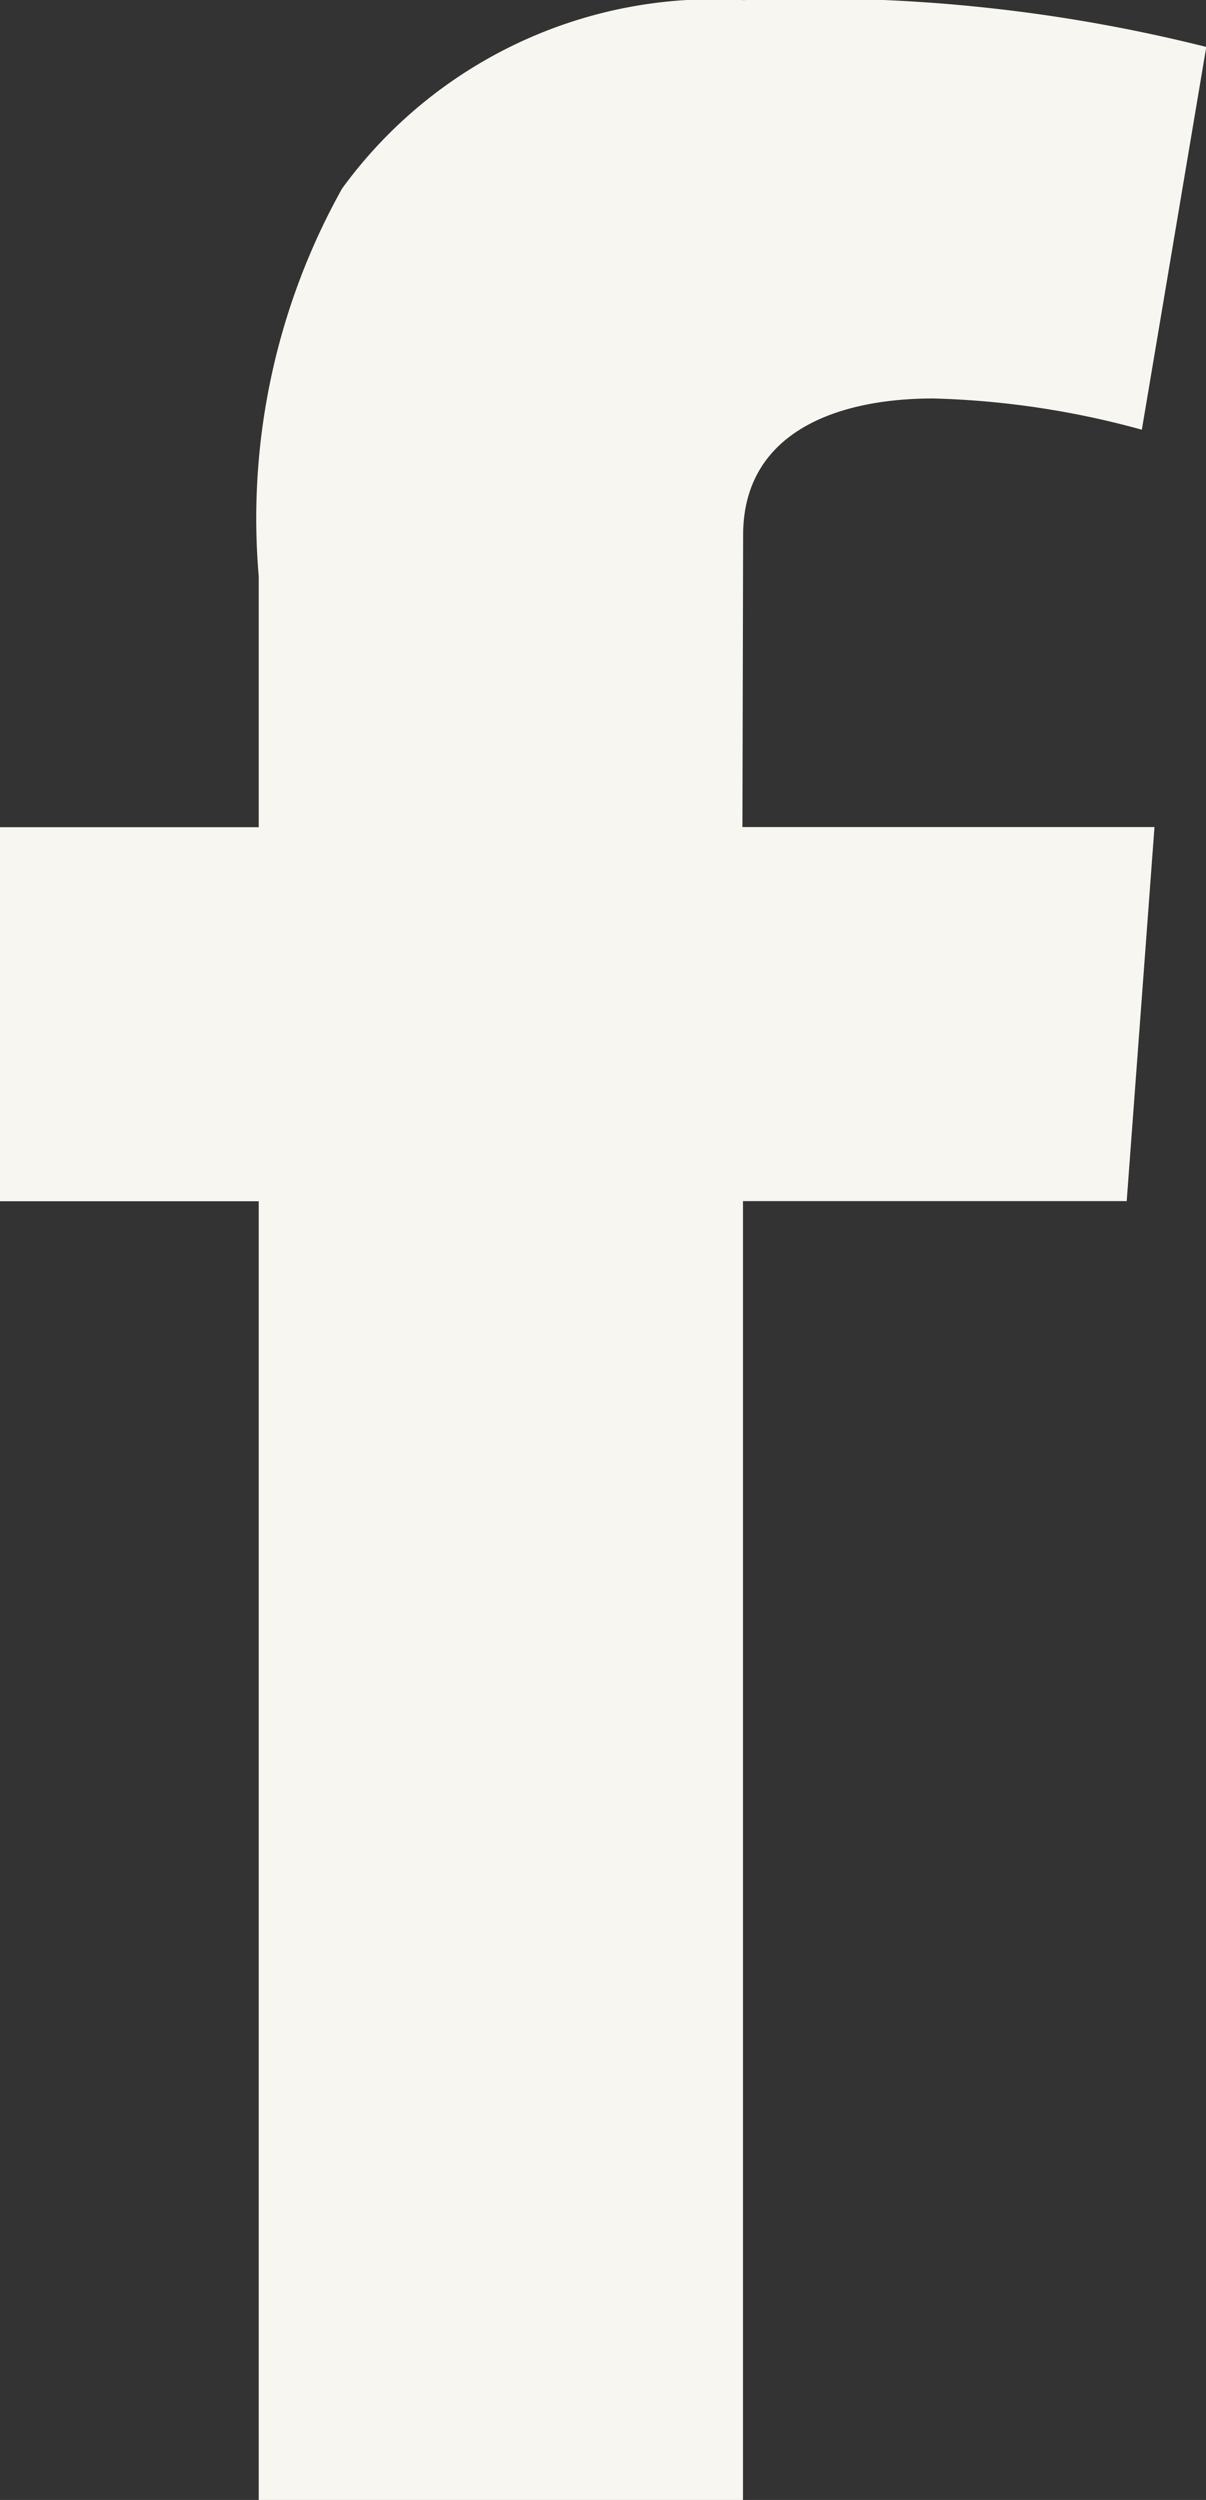
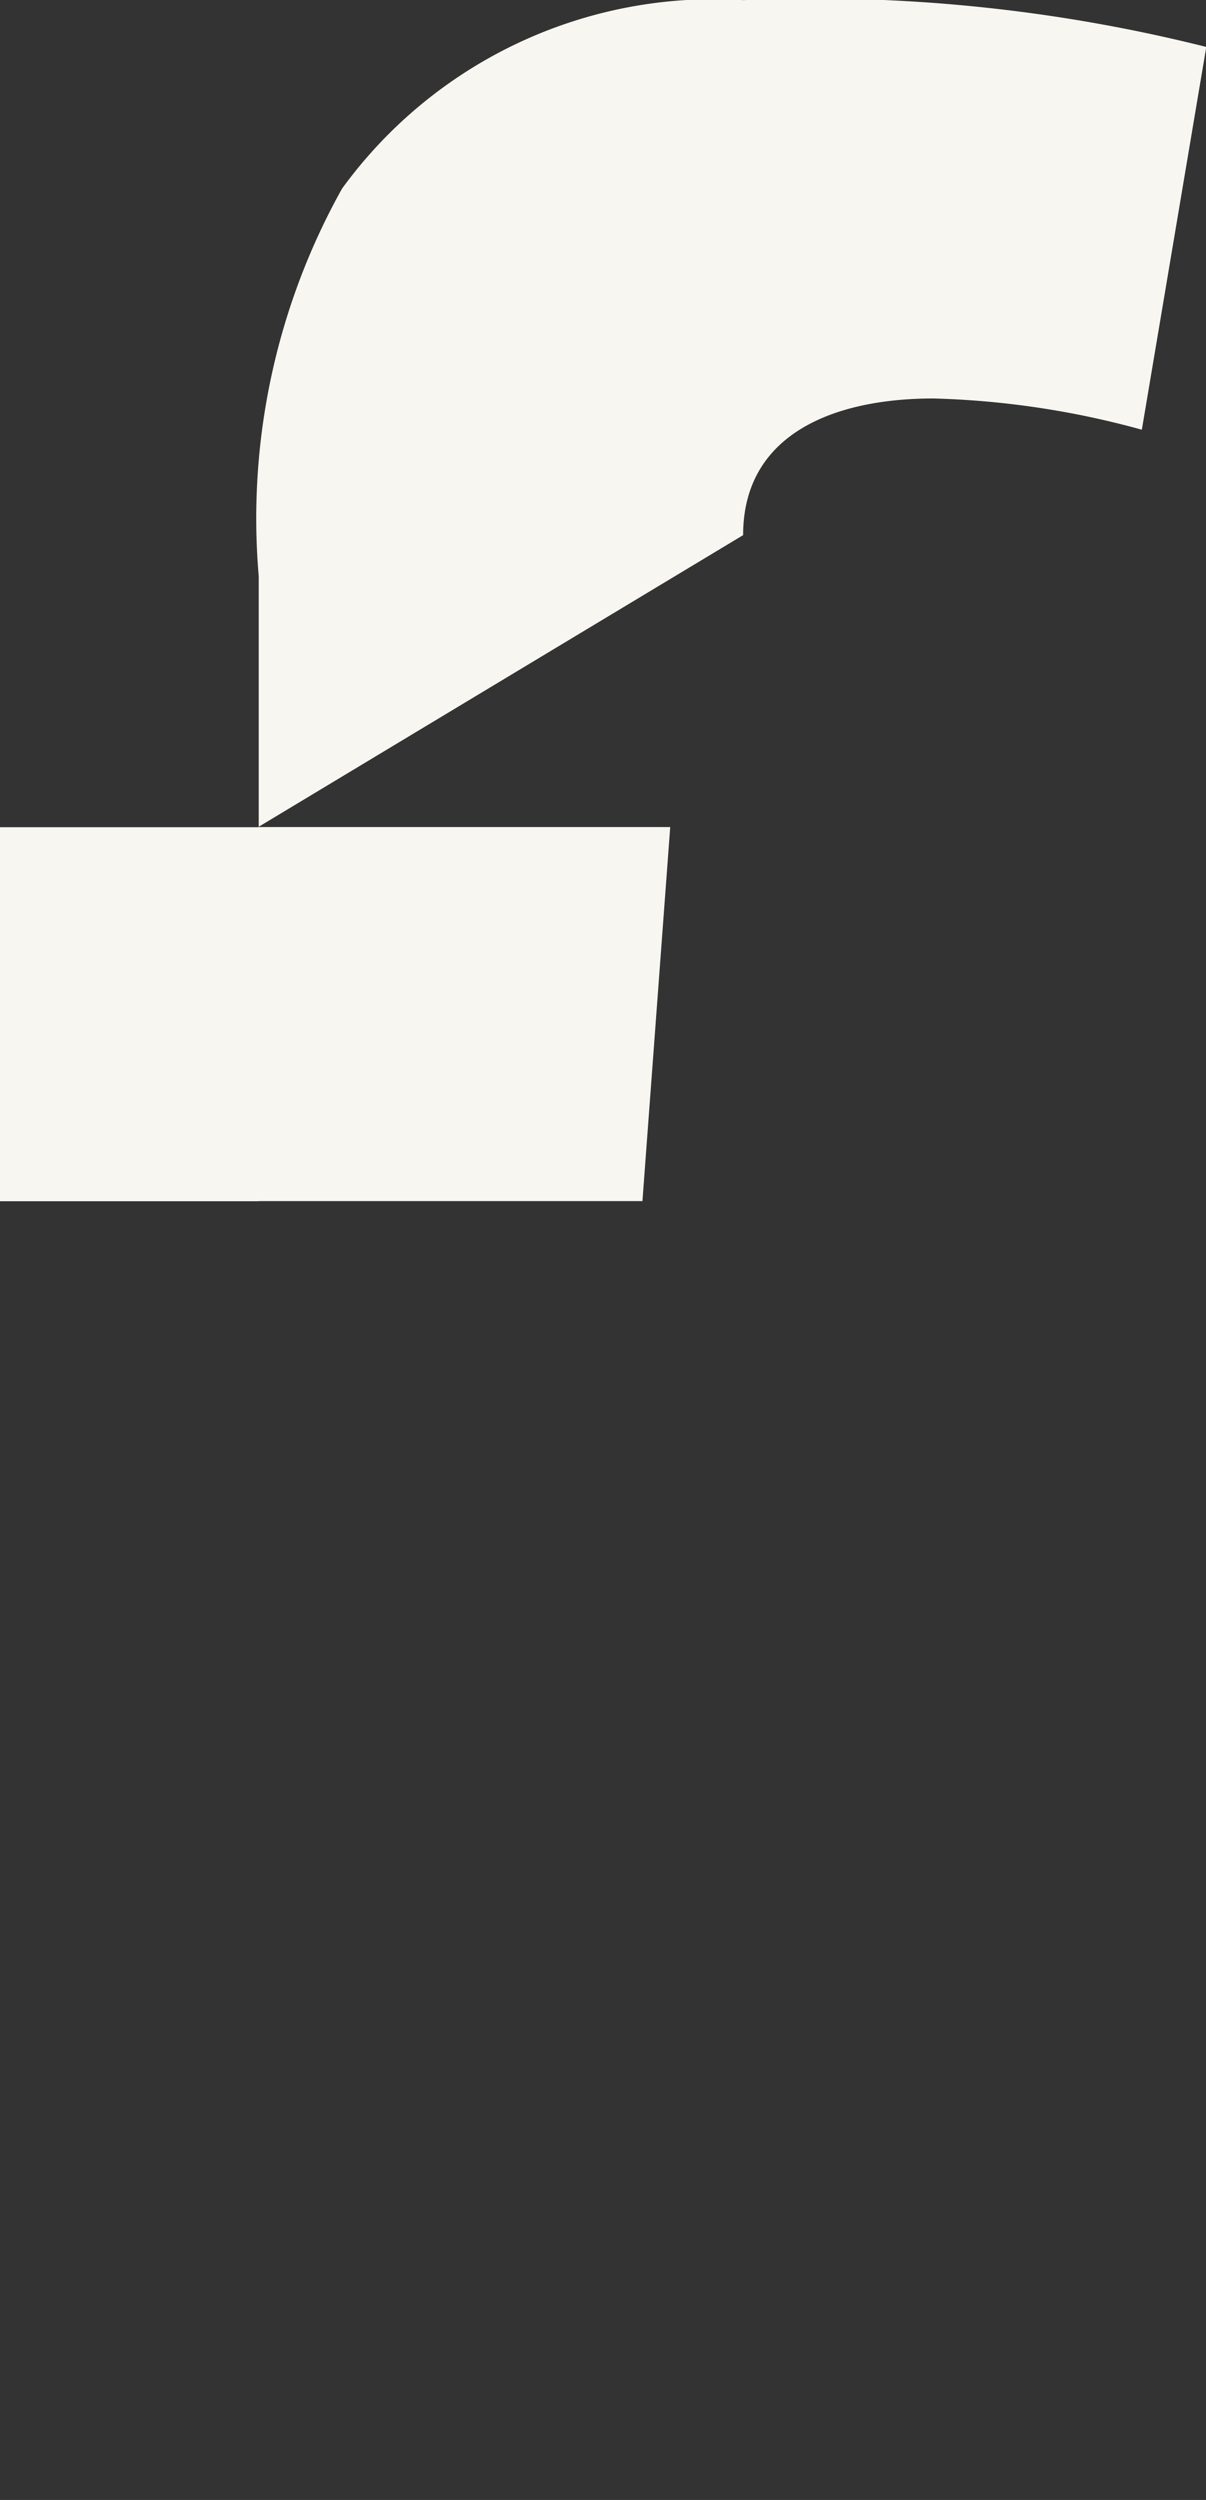
<svg xmlns="http://www.w3.org/2000/svg" width="8.684" height="18" viewBox="0 0 8.684 18">
  <rect x="0" y="0" width="8.684" height="18" fill="#333333" stroke="none" />
-   <path id="facebook-svgrepo-com" d="M-331.649,276.853c0-.724.647-.984,1.371-.984a6.238,6.238,0,0,1,1.5.225l.464-2.756a11.561,11.561,0,0,0-3.333-.337,3.311,3.311,0,0,0-2.89,1.357,4.872,4.872,0,0,0-.6,2.791v1.807H-337v2.693h1.863V291h3.487v-9.352h2.763l.2-2.693h-2.967Z" transform="translate(337 -273)" fill="#f7f6f1" />
+   <path id="facebook-svgrepo-com" d="M-331.649,276.853c0-.724.647-.984,1.371-.984a6.238,6.238,0,0,1,1.5.225l.464-2.756a11.561,11.561,0,0,0-3.333-.337,3.311,3.311,0,0,0-2.89,1.357,4.872,4.872,0,0,0-.6,2.791v1.807H-337v2.693h1.863V291v-9.352h2.763l.2-2.693h-2.967Z" transform="translate(337 -273)" fill="#f7f6f1" />
</svg>